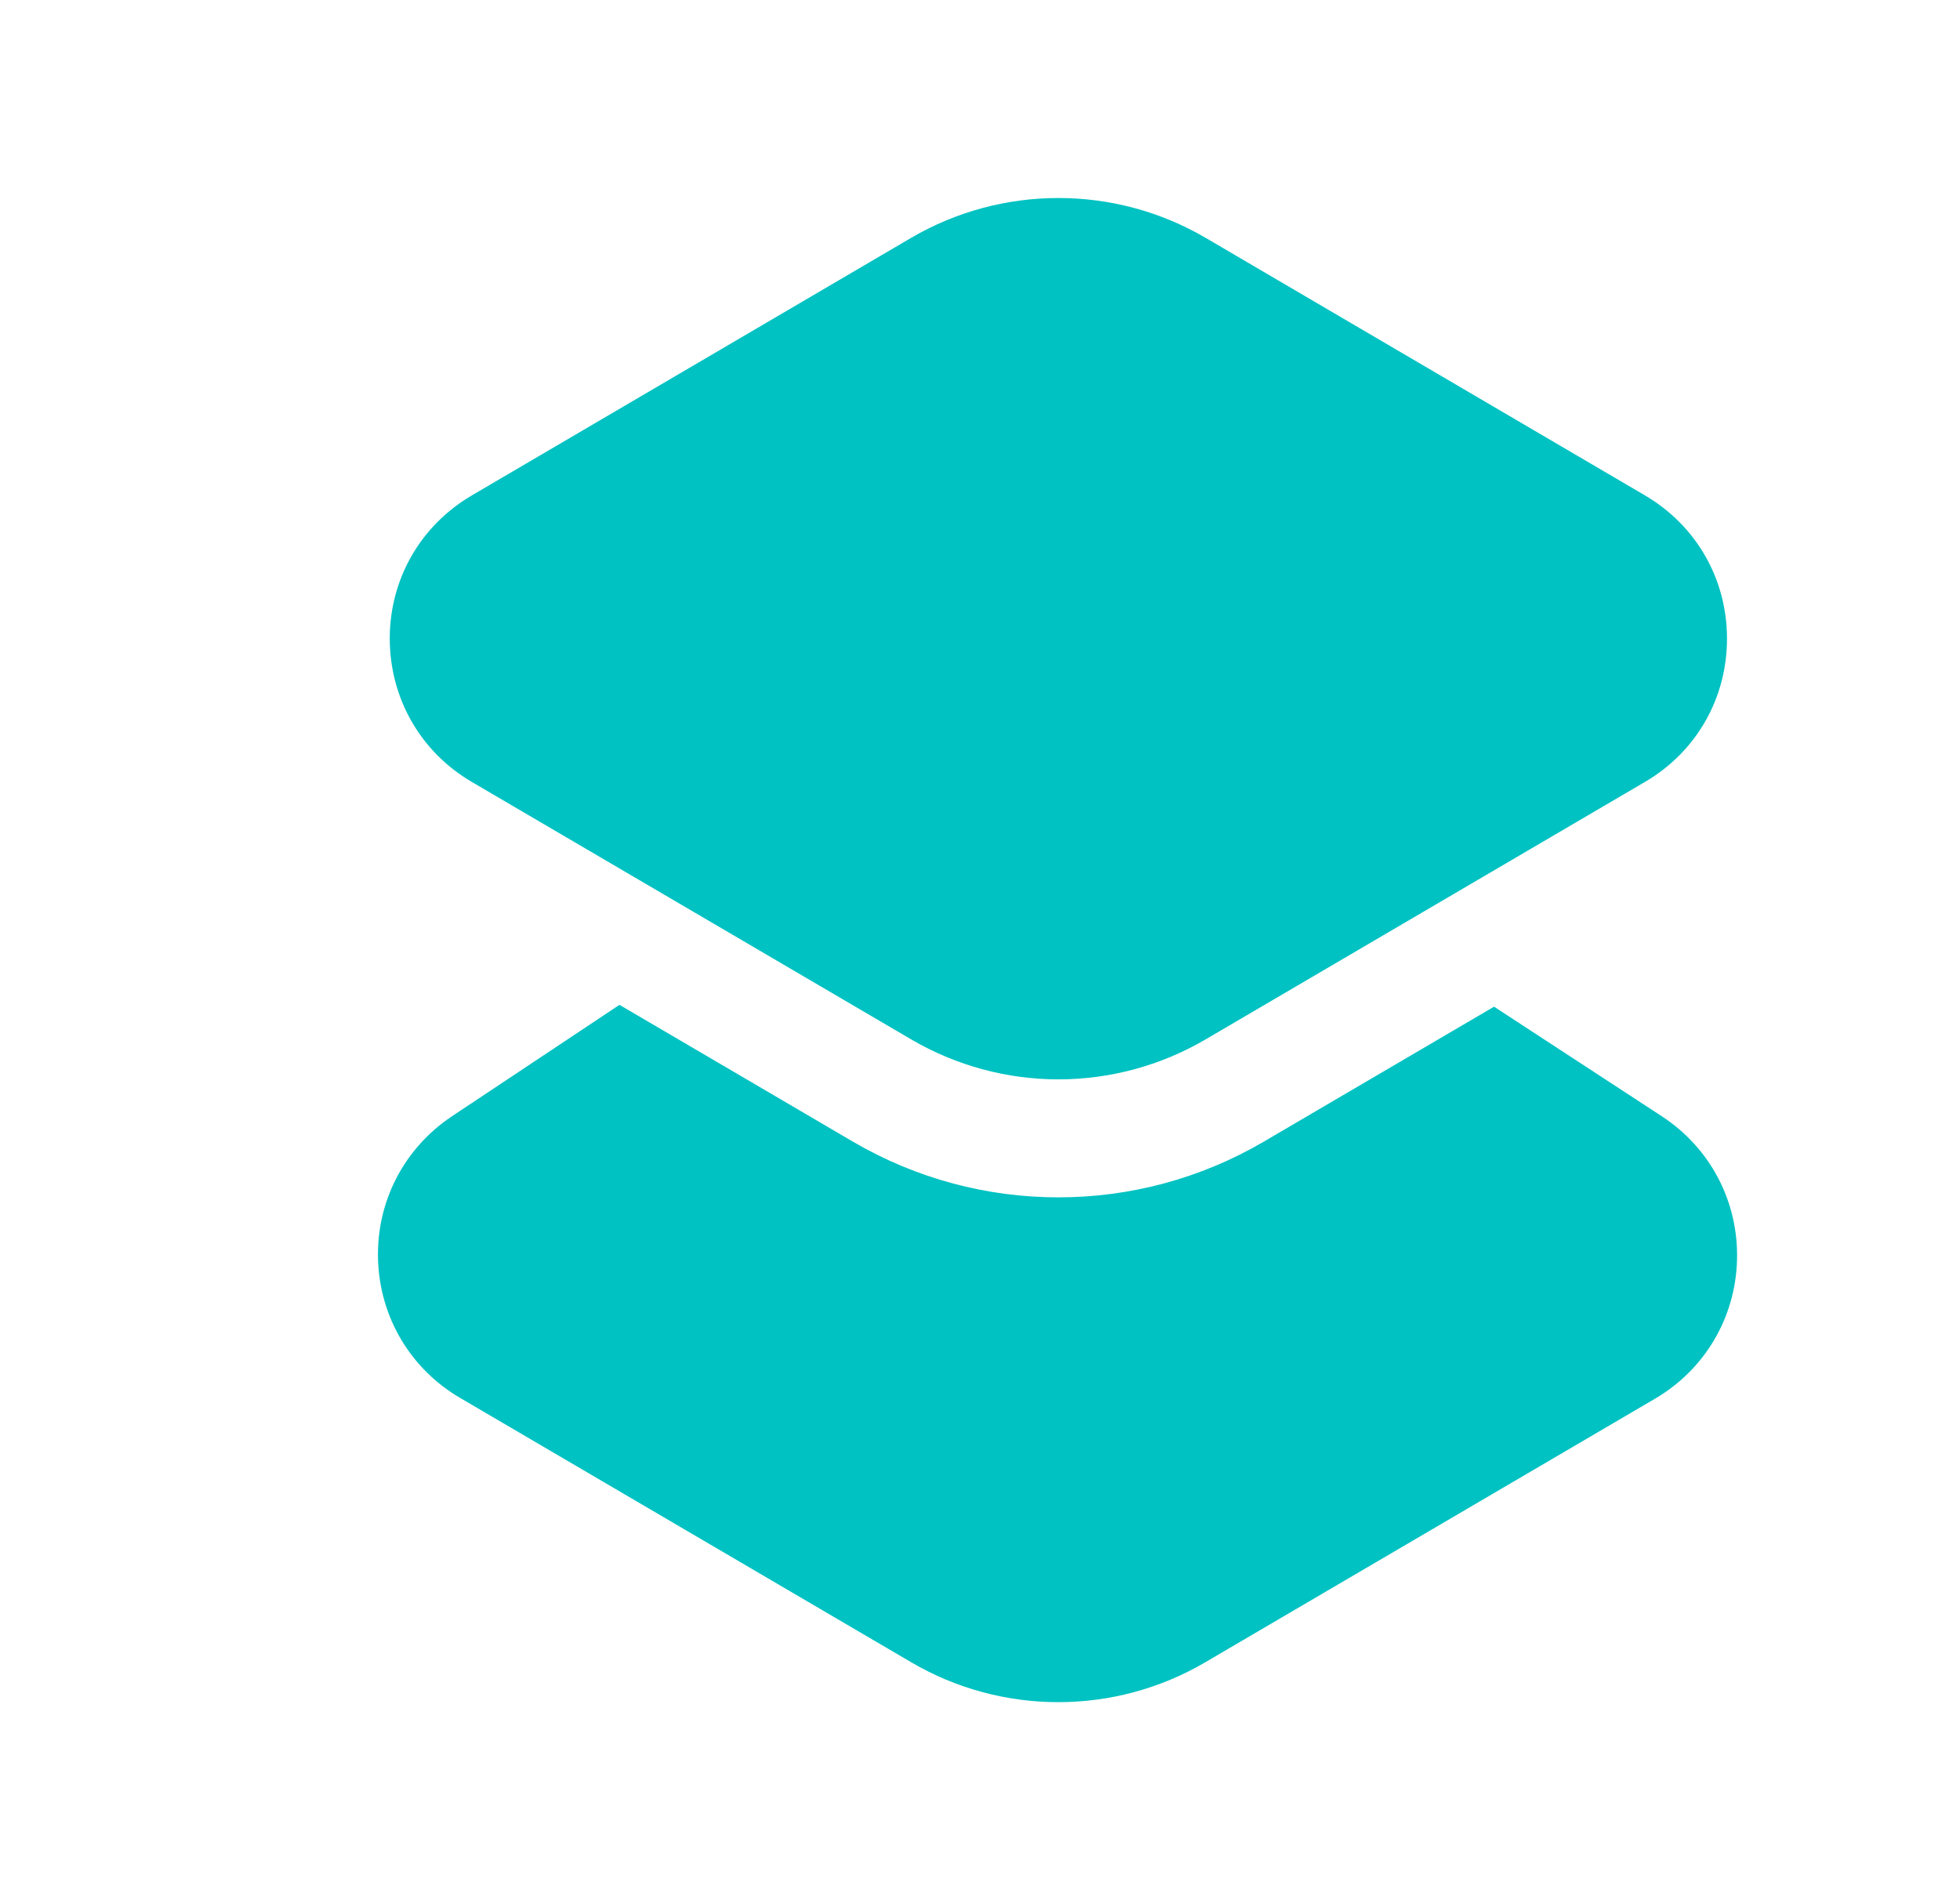
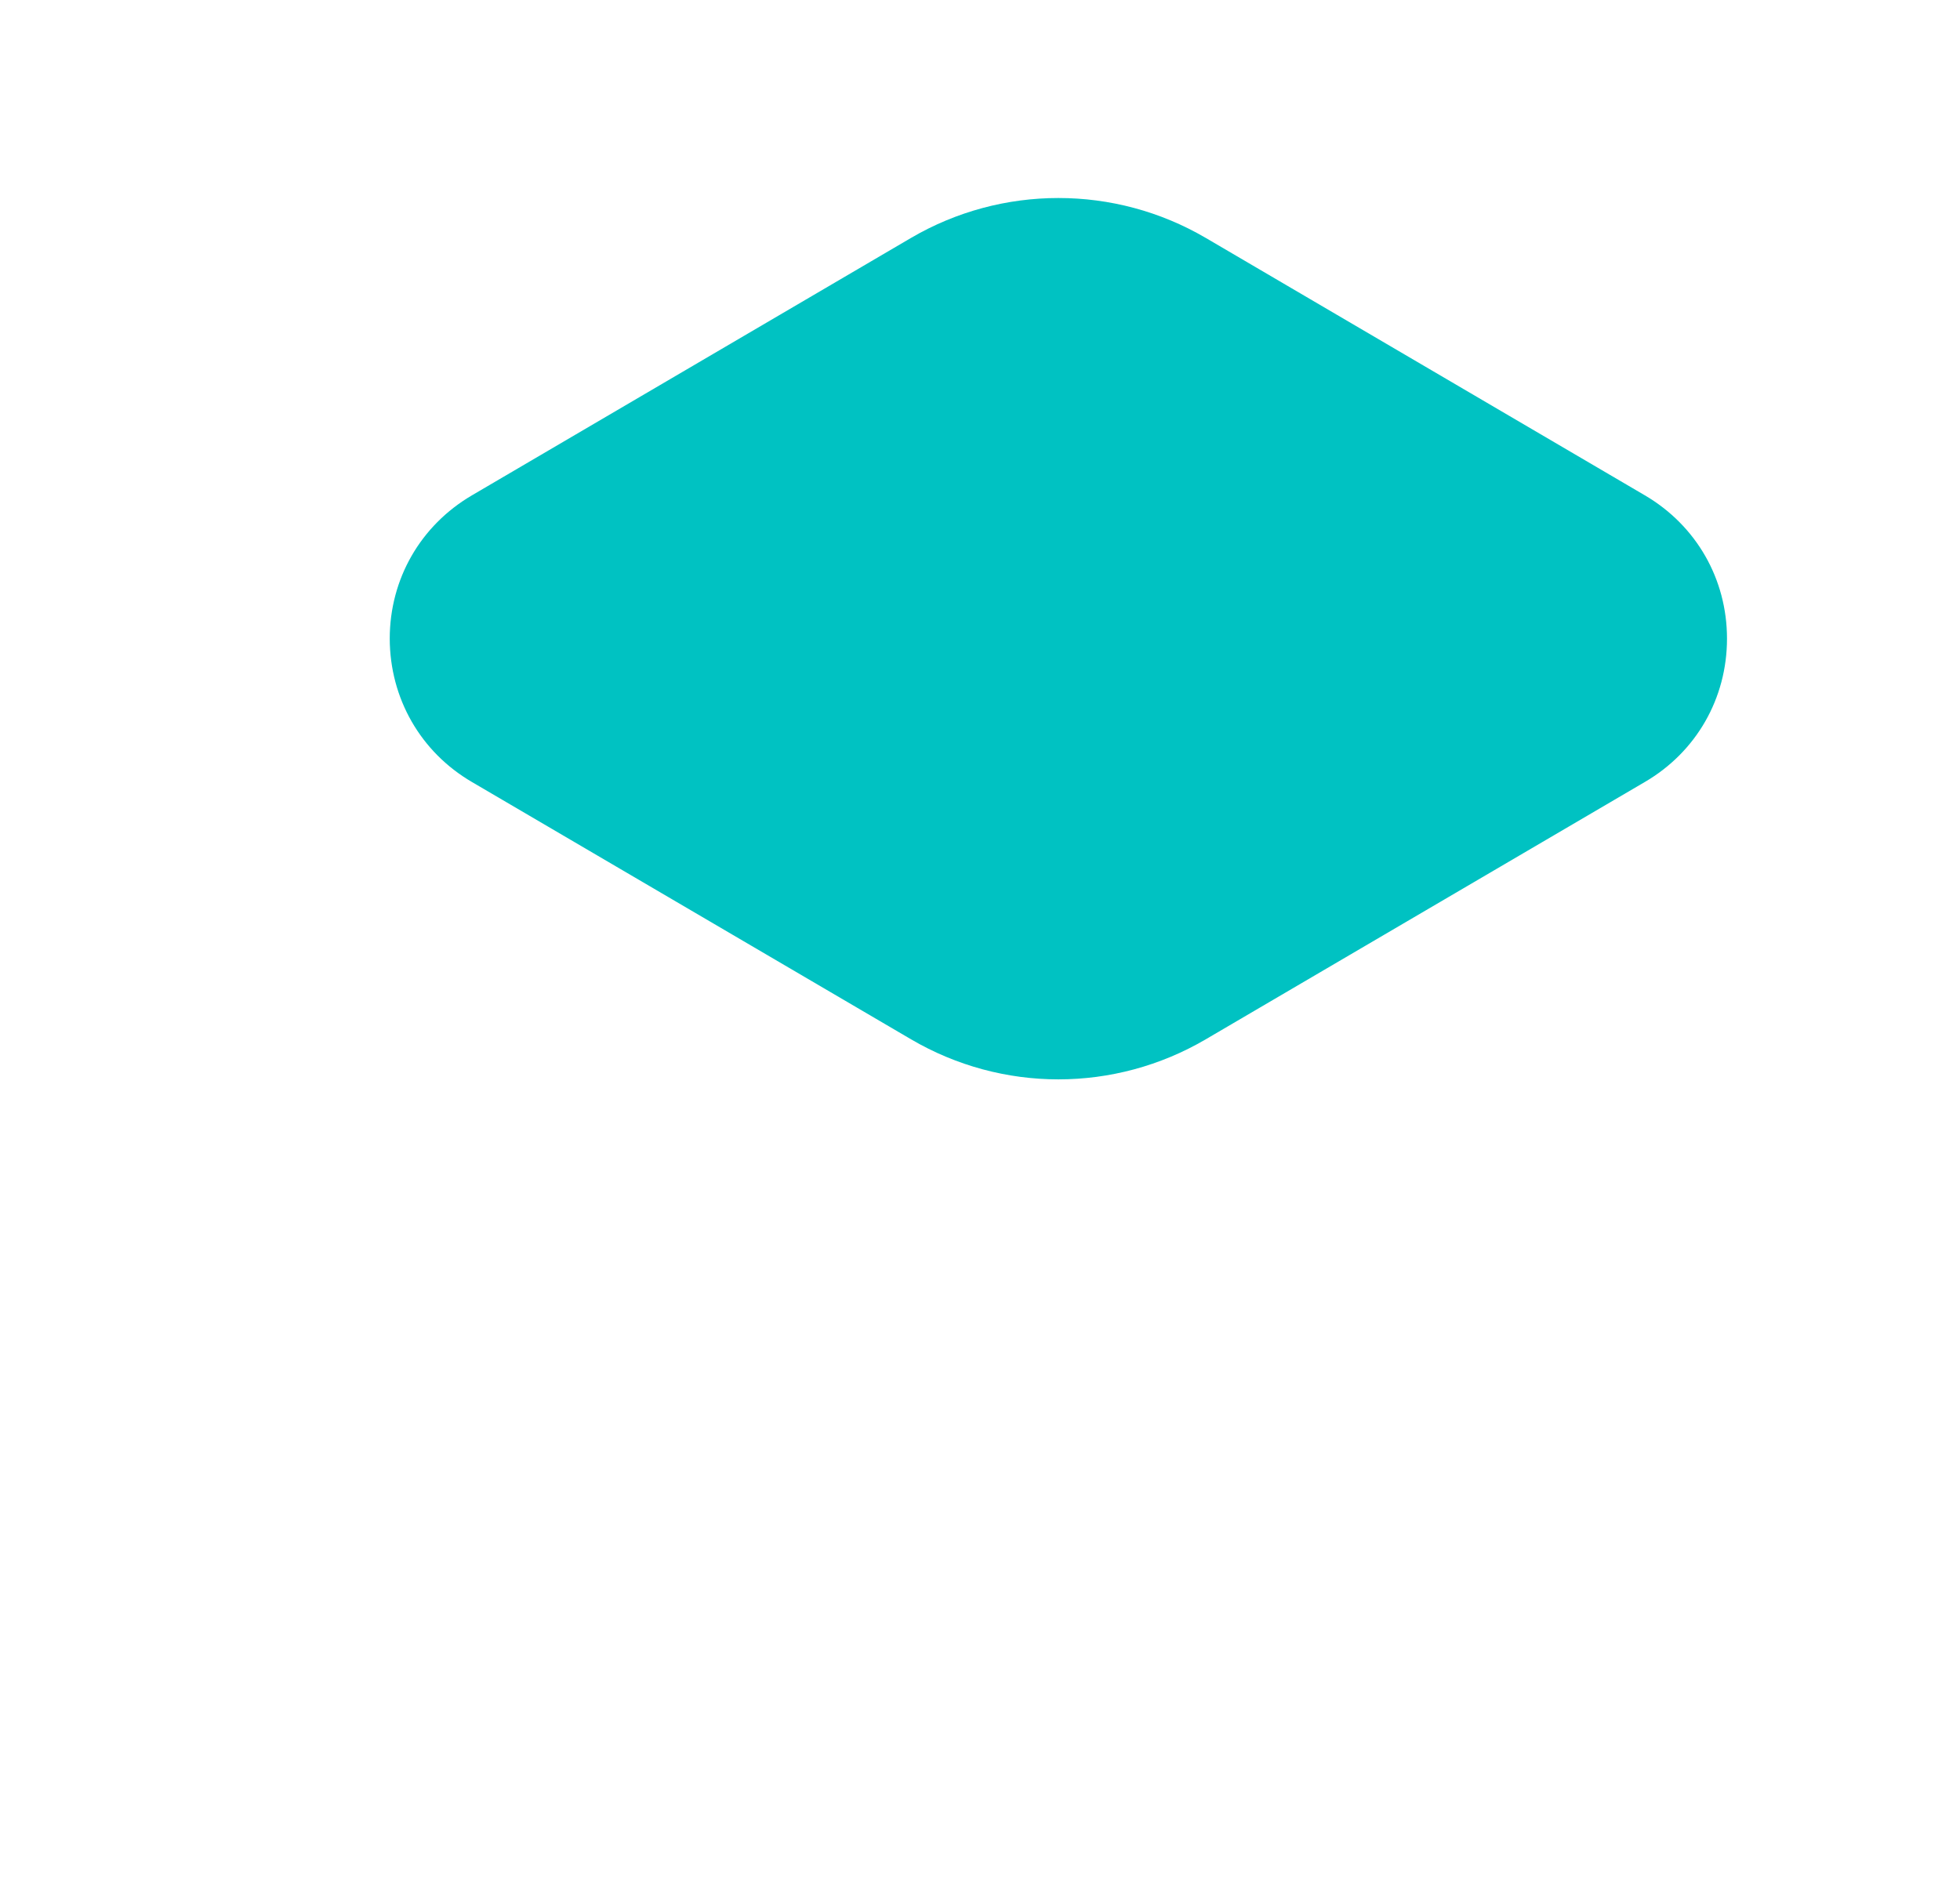
<svg xmlns="http://www.w3.org/2000/svg" width="33" height="32" viewBox="0 0 33 32" fill="none">
  <path d="M17.82 18.177C16.962 18.177 16.105 17.951 15.34 17.503L7.947 13.17C7.08 12.664 6.564 11.759 6.562 10.755C6.562 9.751 7.08 8.849 7.947 8.341L15.34 4.006C16.87 3.111 18.77 3.111 20.298 4.005L20.3 4.006L27.693 8.341C28.56 8.849 29.077 9.751 29.077 10.755C29.077 11.761 28.56 12.664 27.692 13.17L20.3 17.503C19.536 17.951 18.678 18.177 17.82 18.177Z" fill="#00C2C2" />
-   <path d="M21.274 19.228L25.155 16.953L27.982 18.8C28.798 19.335 29.27 20.236 29.246 21.211C29.222 22.186 28.706 23.063 27.863 23.556L20.297 27.991C19.532 28.441 18.675 28.665 17.818 28.665C16.96 28.665 16.103 28.441 15.338 27.991L7.746 23.541C6.909 23.051 6.393 22.179 6.365 21.209C6.335 20.238 6.802 19.337 7.61 18.798L10.43 16.922L14.364 19.228C15.431 19.852 16.625 20.164 17.82 20.164C19.015 20.164 20.209 19.852 21.274 19.228Z" fill="#00C2C2" />
</svg>